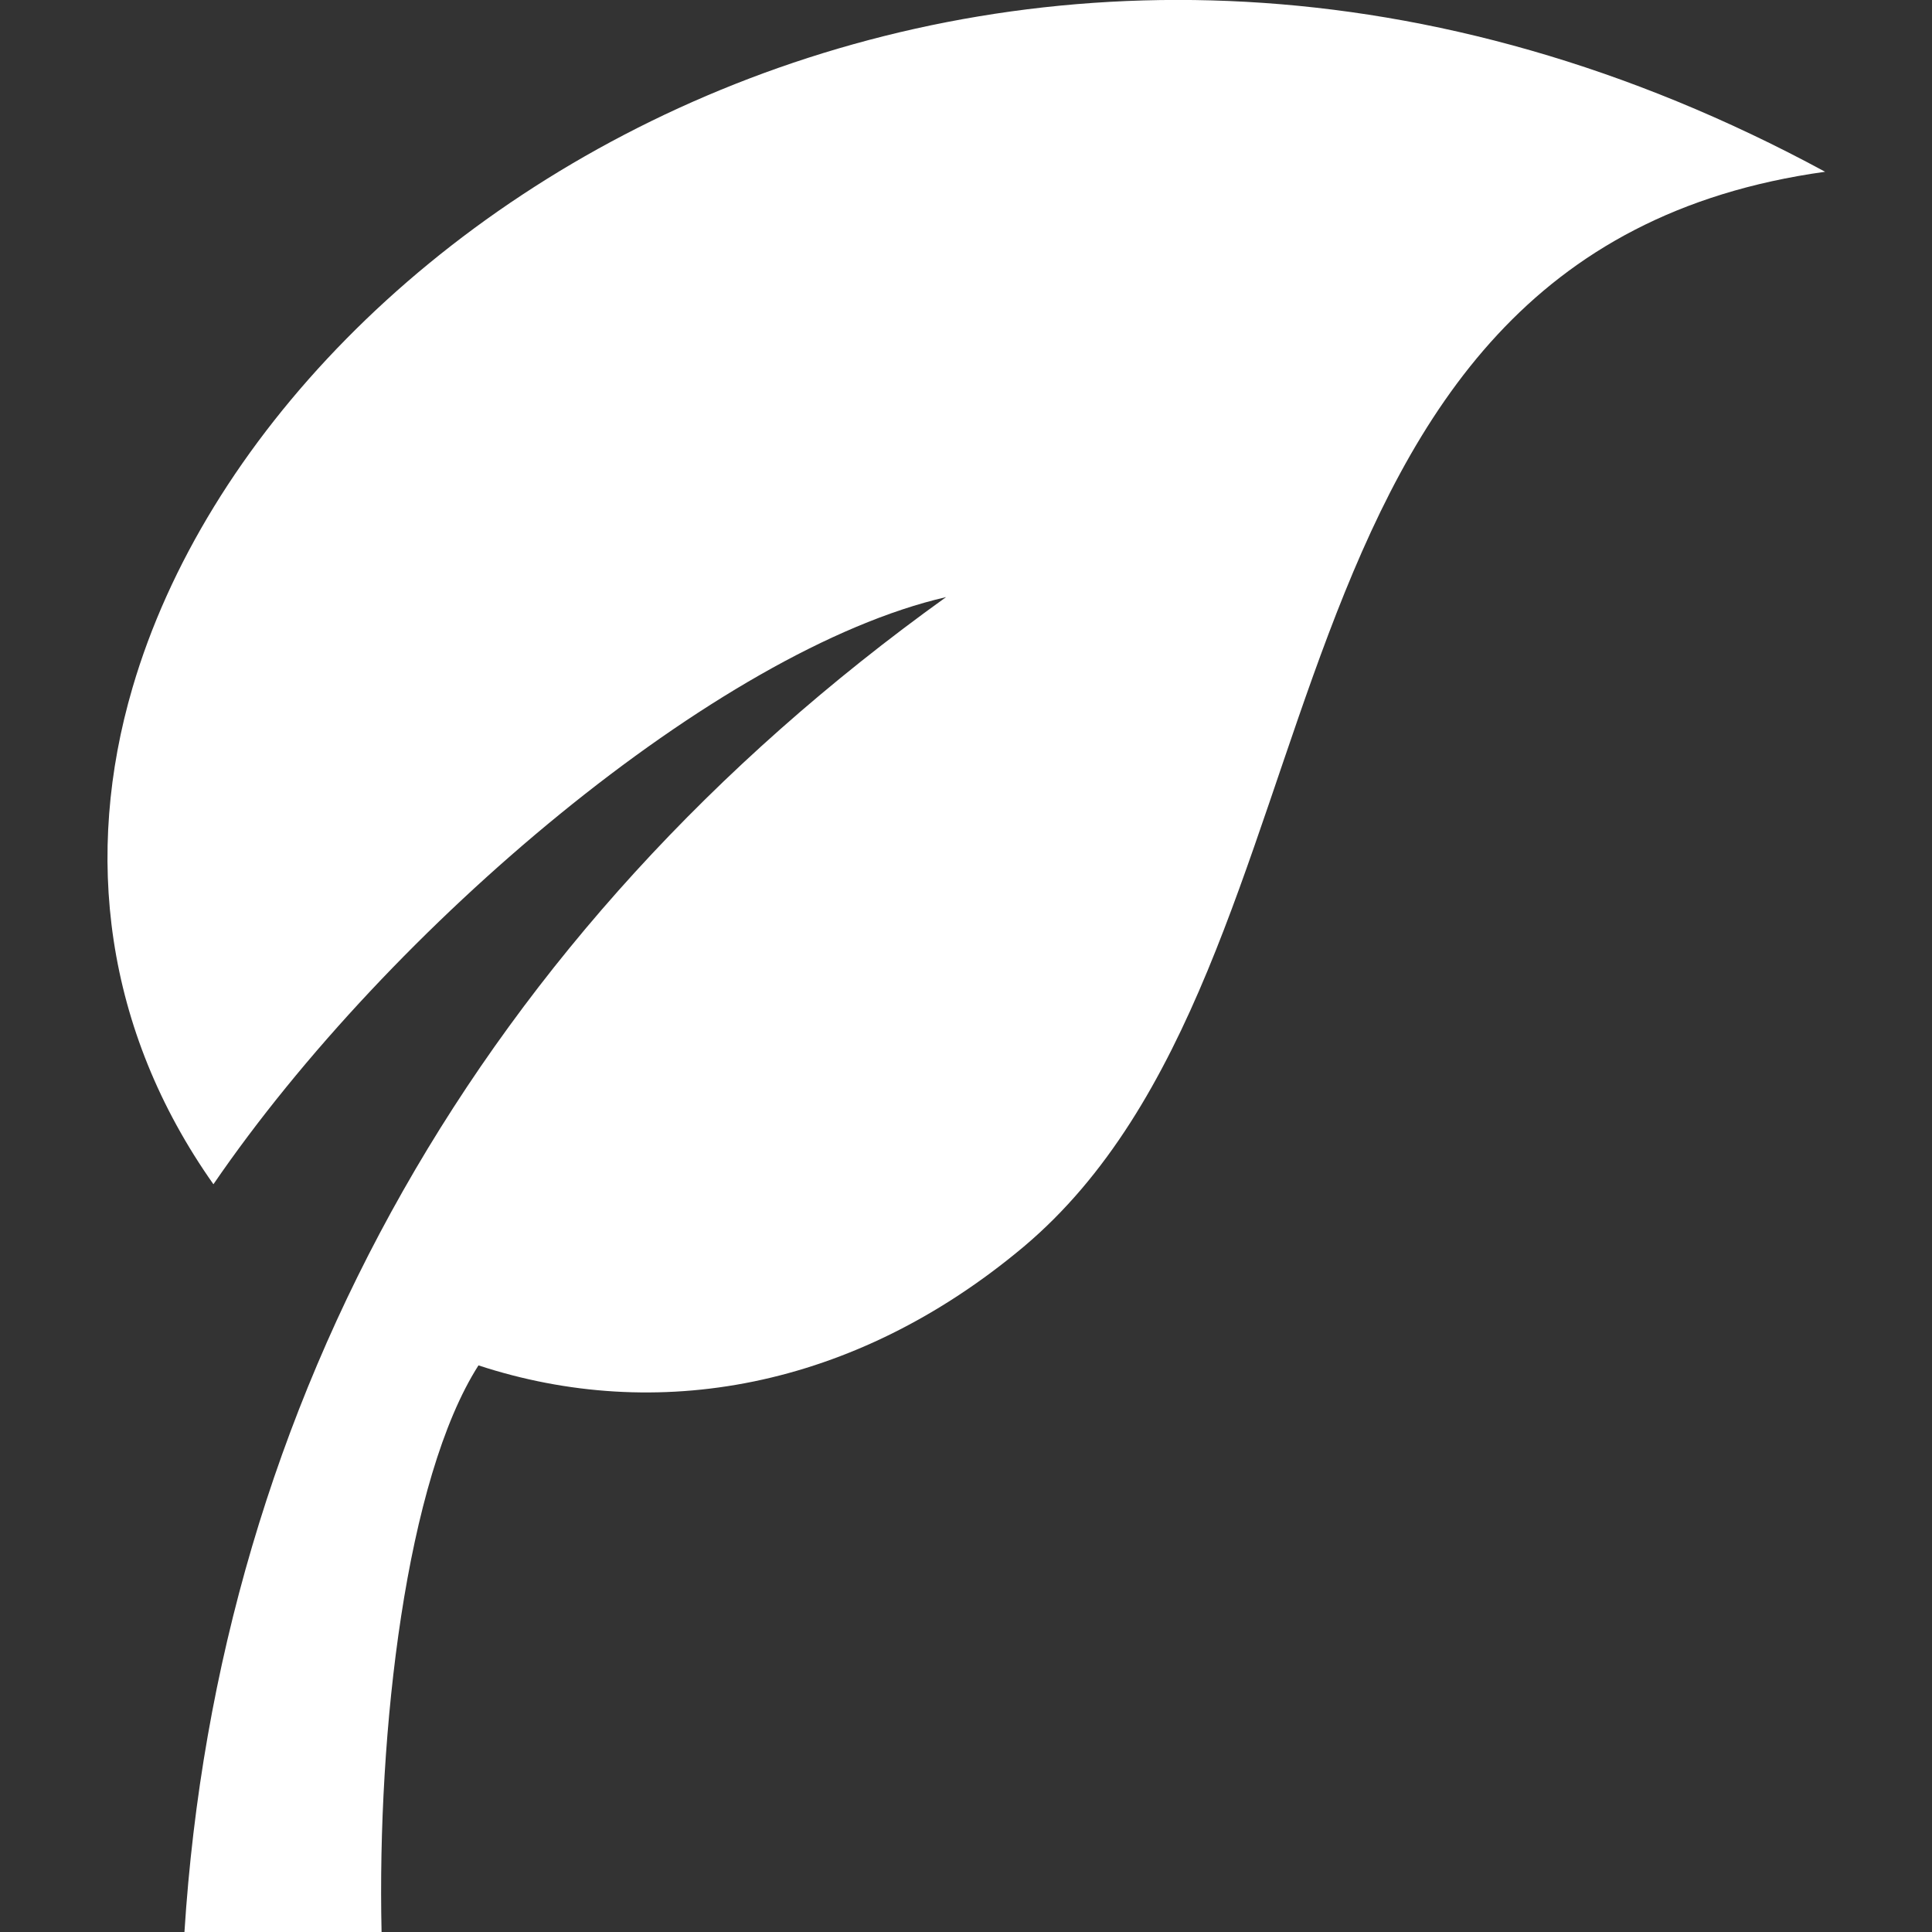
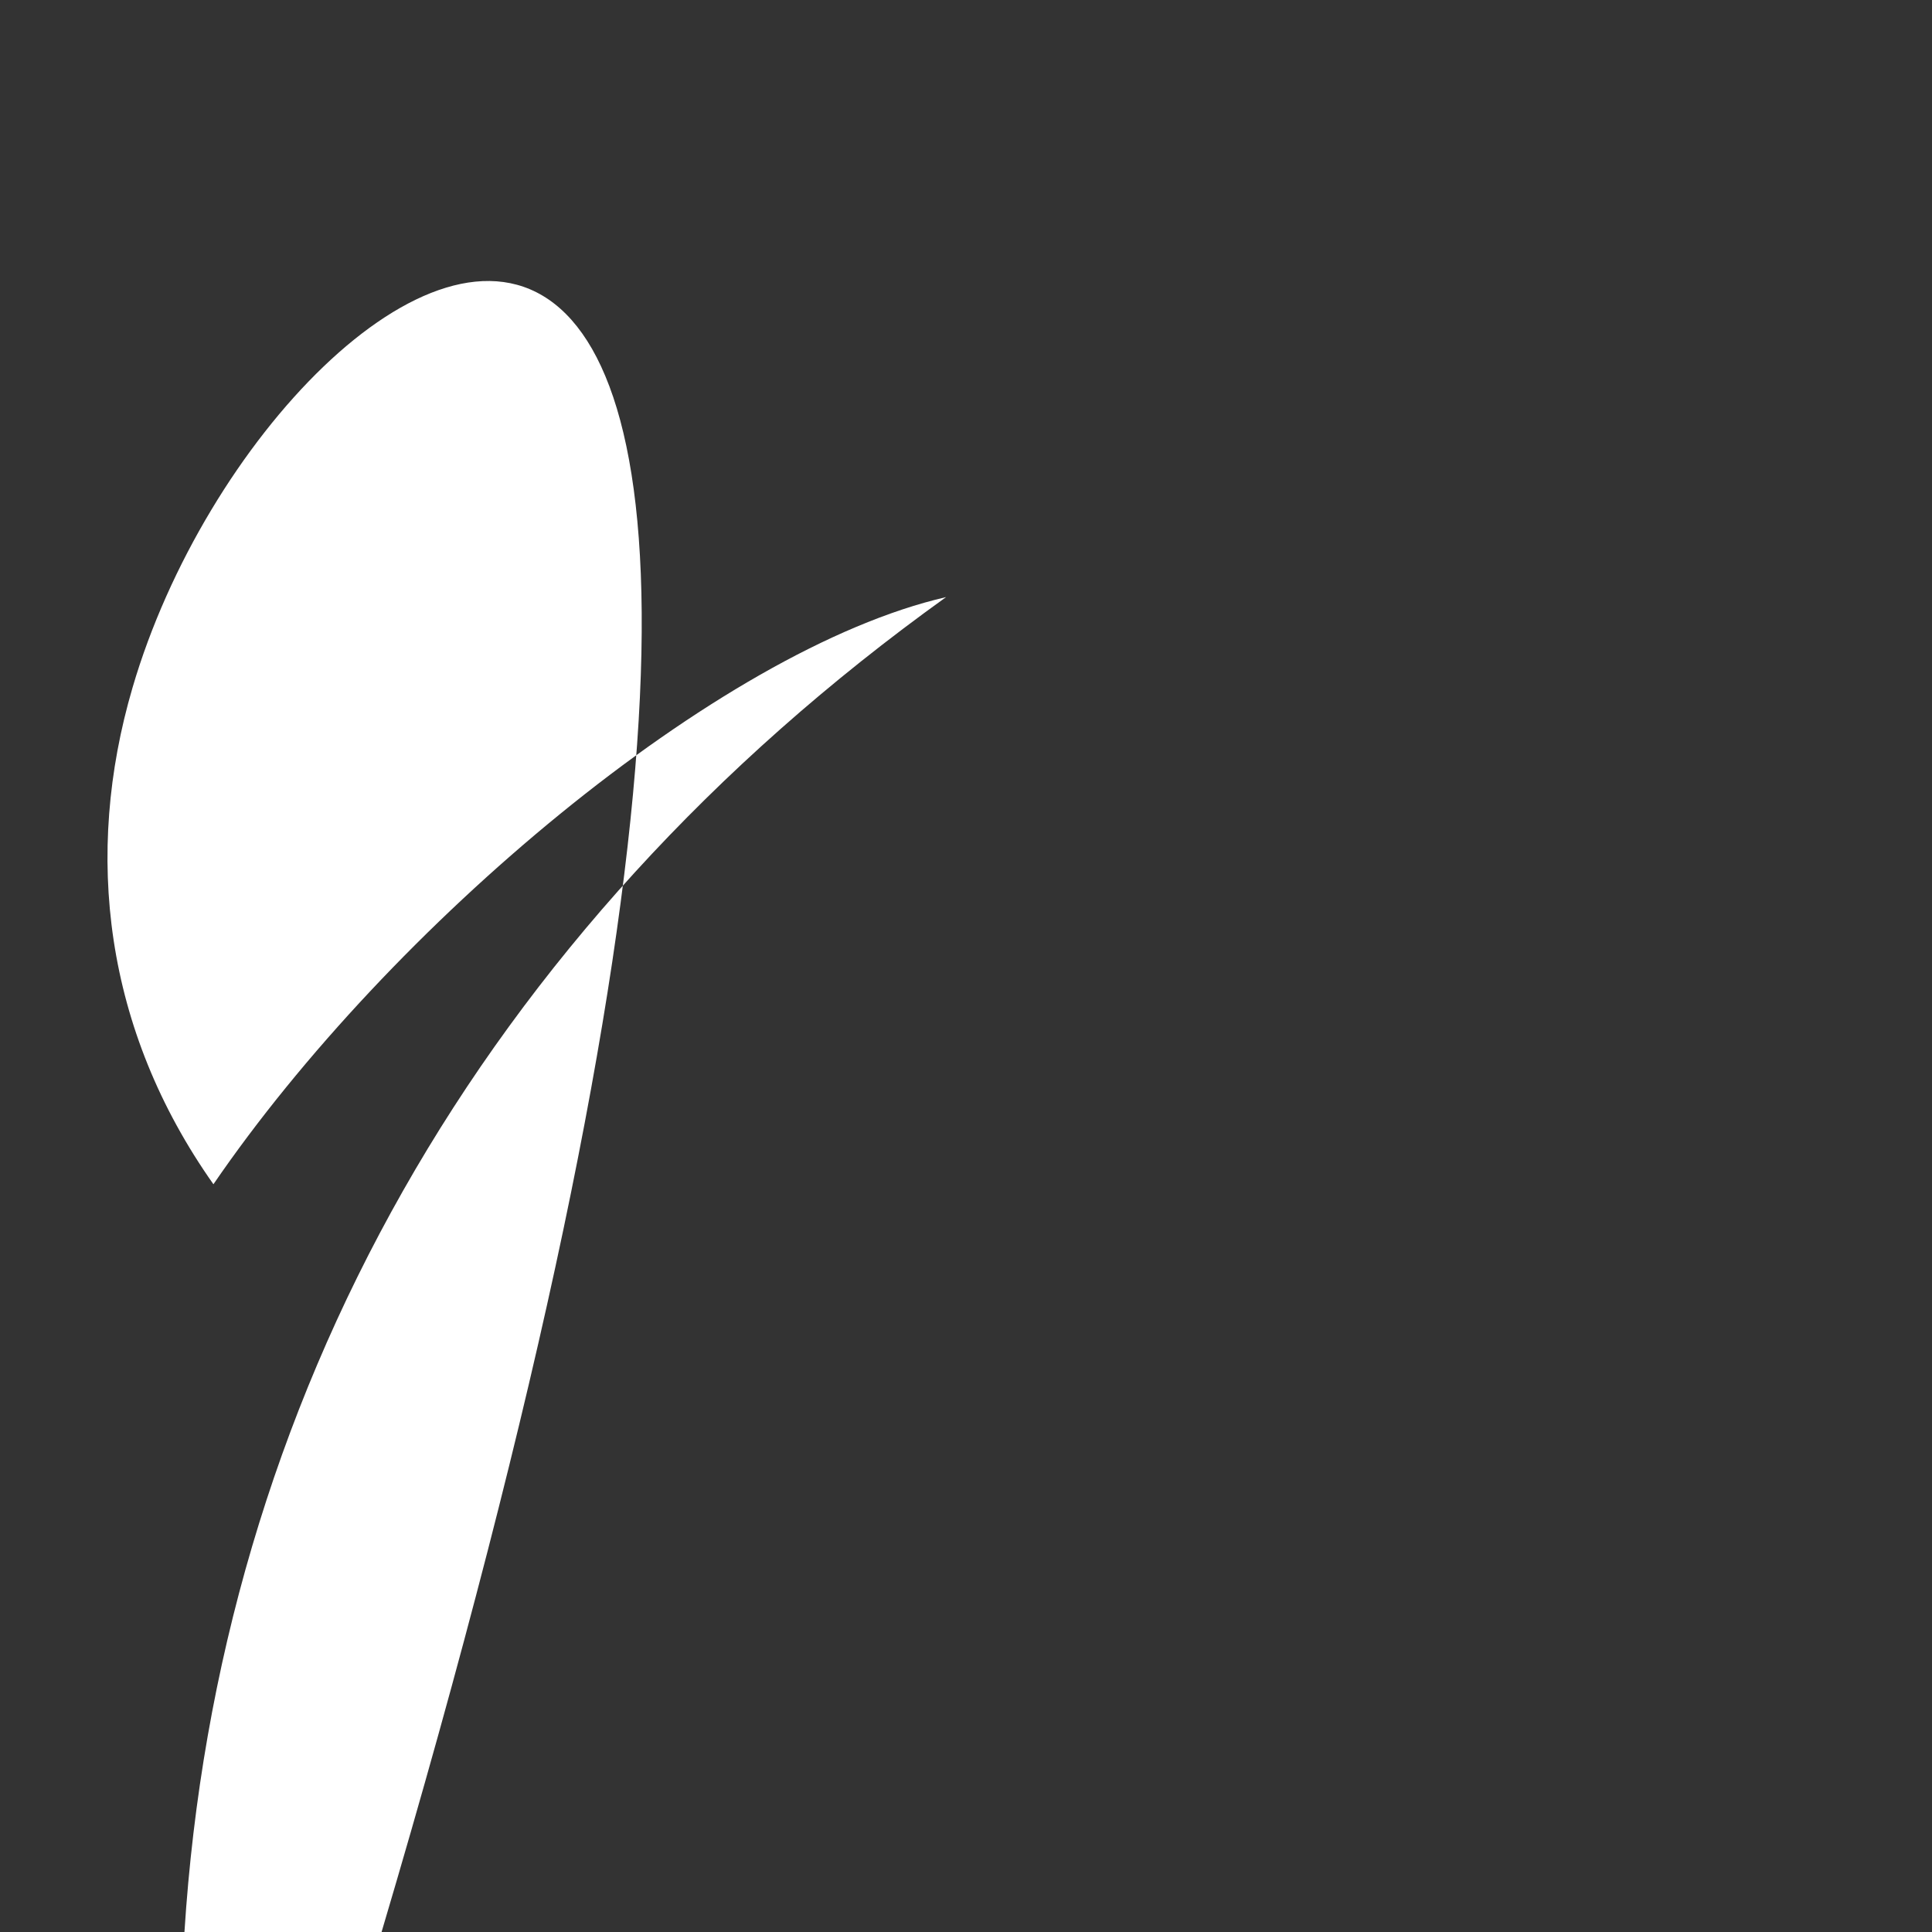
<svg xmlns="http://www.w3.org/2000/svg" id="Layer_1" viewBox="0 0 64 64">
  <rect x="0" y="0" width="64" height="64" fill="#333333" stroke="none" />
  <defs>
    <style>.cls-1{fill:#fff;fill-rule:evenodd;}</style>
  </defs>
-   <path class="cls-1" d="M4.39,22.78c-1.62,5.52-.94,11.32,2.68,16.45,5.84-8.53,16.71-17.71,24.27-19.45C15.88,30.87,7.23,46.41,6.11,64h6.53c-.15-6.64,.81-15.01,3.21-18.77,5.88,1.93,12.42,.8,18.06-3.93,11.13-9.37,6.95-32.89,26.55-35.61C34.17-8.55,9.16,6.48,4.39,22.78" />
+   <path class="cls-1" d="M4.39,22.78c-1.62,5.52-.94,11.32,2.68,16.45,5.84-8.53,16.71-17.71,24.27-19.45C15.88,30.87,7.23,46.41,6.11,64h6.53C34.17-8.55,9.16,6.48,4.39,22.78" />
</svg>